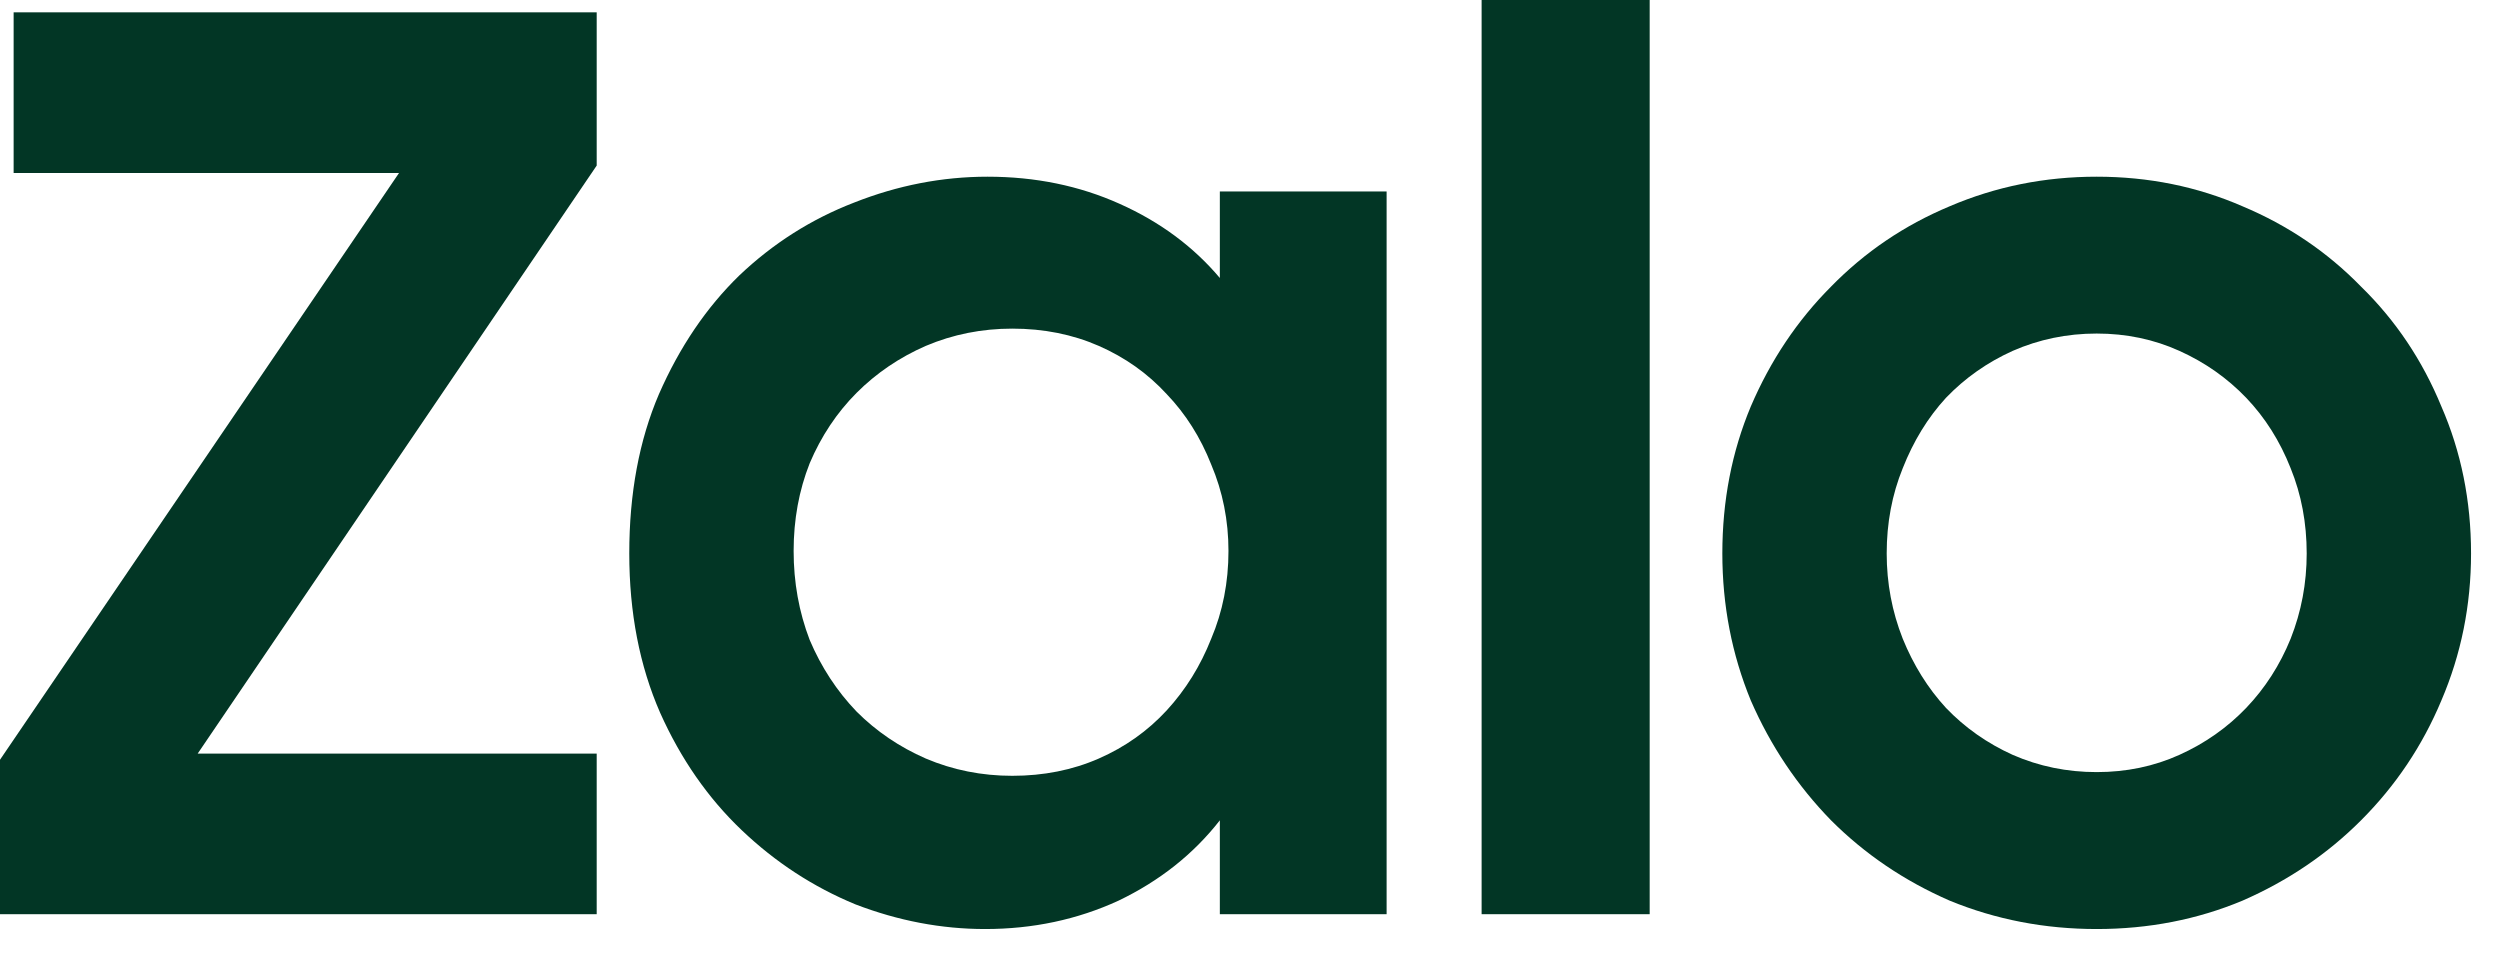
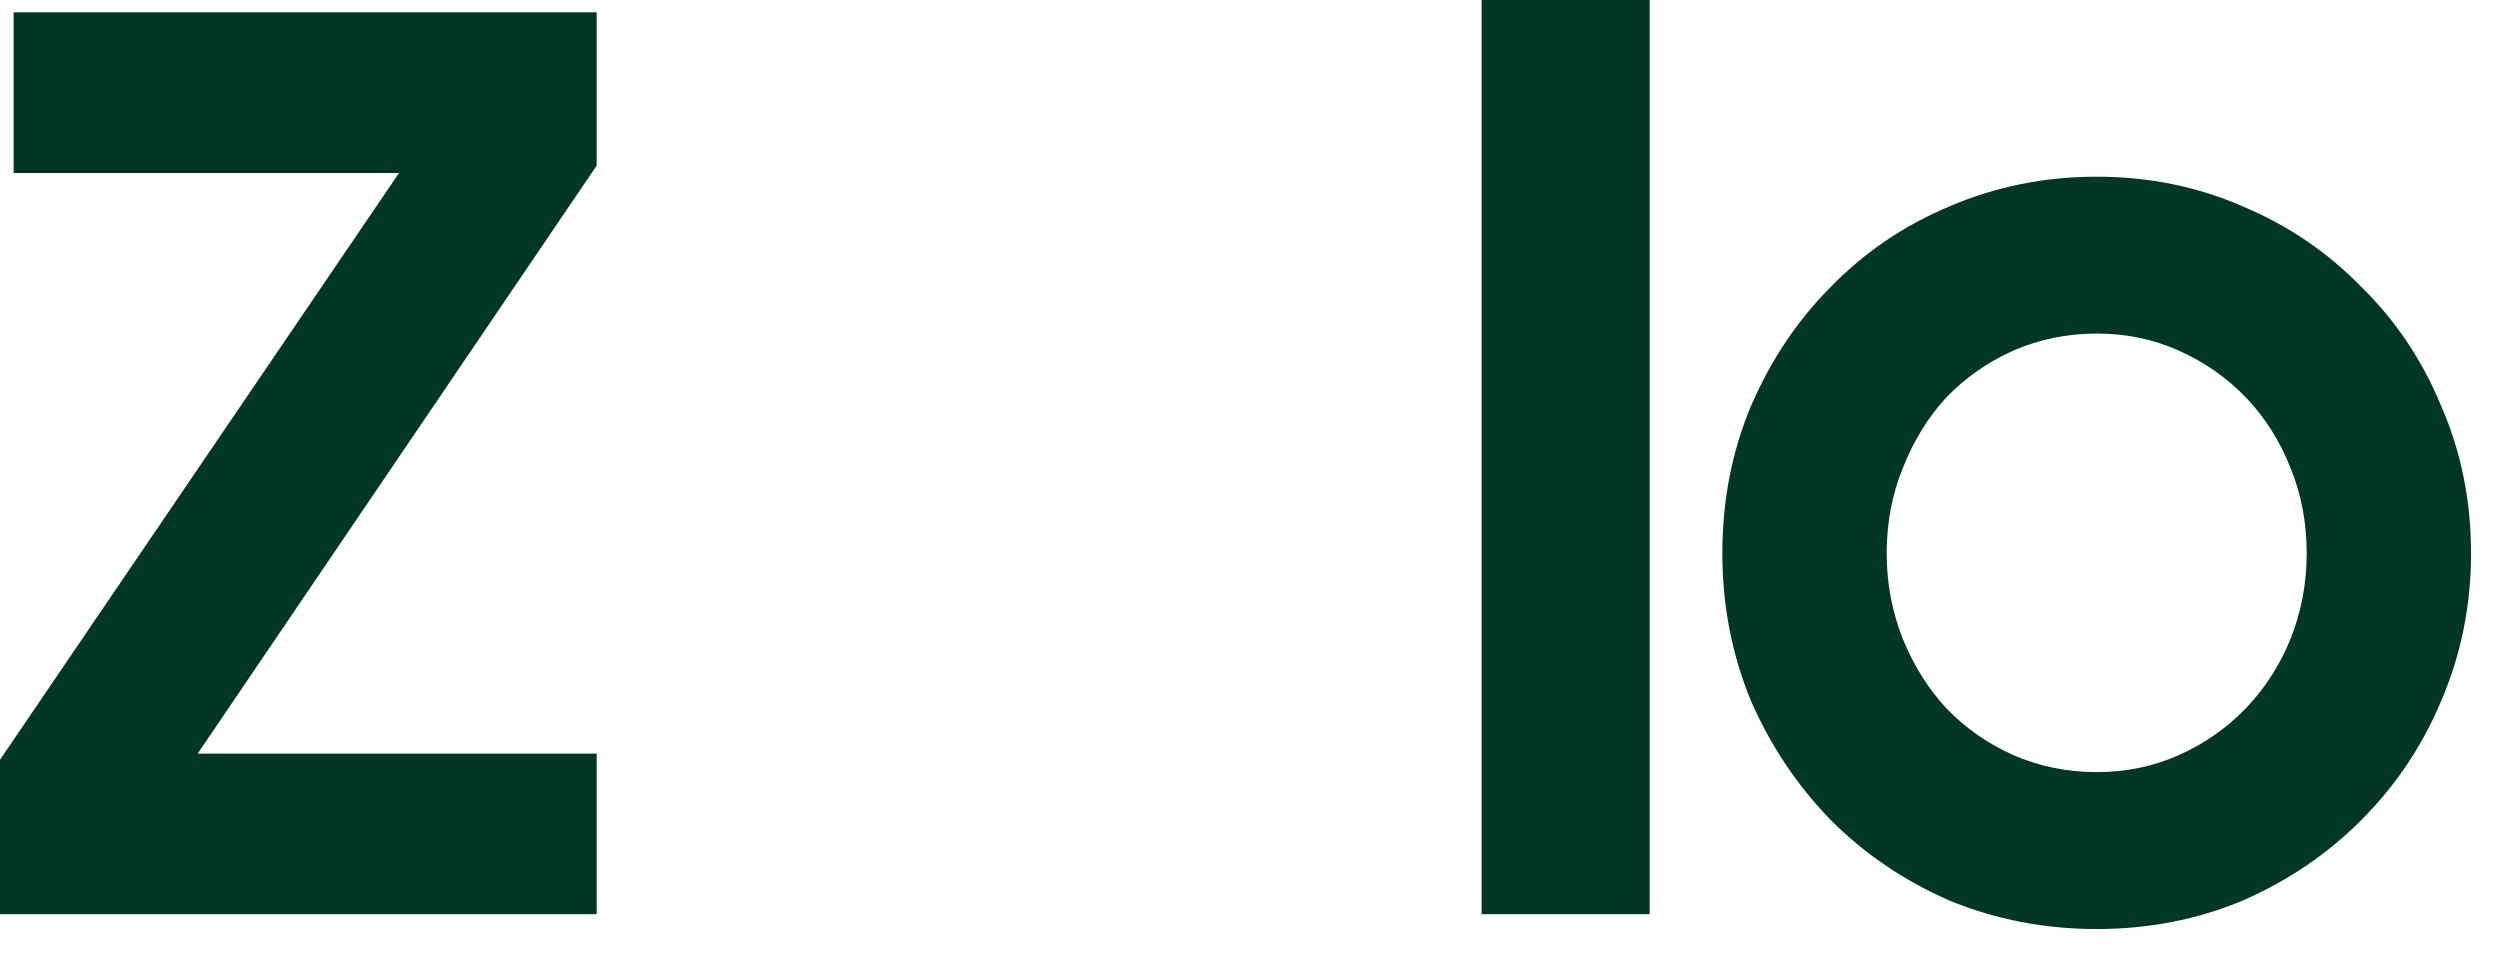
<svg xmlns="http://www.w3.org/2000/svg" width="31" height="12" viewBox="0 0 31 12" fill="none">
  <path d="M0 9.421L4.948 2.145H0.169V0.153H7.399V2.053L2.451 9.345H7.399V11.336H0V9.421Z" fill="#023625" />
-   <path d="M12.215 11.52C11.674 11.52 11.138 11.418 10.607 11.214C10.086 10.999 9.616 10.693 9.197 10.294C8.779 9.896 8.442 9.411 8.186 8.839C7.931 8.257 7.803 7.598 7.803 6.863C7.803 6.117 7.926 5.459 8.171 4.887C8.426 4.305 8.758 3.814 9.167 3.416C9.586 3.018 10.06 2.717 10.591 2.512C11.133 2.298 11.684 2.191 12.246 2.191C12.838 2.191 13.385 2.303 13.885 2.528C14.386 2.752 14.799 3.059 15.126 3.447V2.374H17.194V11.336H15.126V10.172C14.799 10.591 14.38 10.923 13.87 11.168C13.359 11.403 12.808 11.52 12.215 11.52ZM12.552 9.62C12.941 9.62 13.298 9.549 13.625 9.406C13.951 9.263 14.232 9.064 14.467 8.809C14.702 8.553 14.886 8.257 15.019 7.92C15.162 7.583 15.233 7.22 15.233 6.832C15.233 6.454 15.162 6.097 15.019 5.76C14.886 5.423 14.702 5.132 14.467 4.887C14.232 4.631 13.951 4.432 13.625 4.289C13.298 4.146 12.941 4.075 12.552 4.075C12.175 4.075 11.817 4.146 11.48 4.289C11.153 4.432 10.867 4.626 10.622 4.871C10.377 5.117 10.183 5.408 10.04 5.745C9.907 6.082 9.841 6.444 9.841 6.832C9.841 7.22 9.907 7.588 10.04 7.935C10.183 8.272 10.377 8.569 10.622 8.824C10.867 9.069 11.153 9.263 11.48 9.406C11.817 9.549 12.175 9.62 12.552 9.62Z" fill="#023625" />
  <path d="M18.372 0H20.456V11.336H18.372V0Z" fill="#023625" />
  <path d="M25.999 11.52C25.356 11.52 24.748 11.403 24.176 11.168C23.614 10.923 23.124 10.591 22.705 10.172C22.287 9.743 21.955 9.248 21.71 8.686C21.475 8.114 21.357 7.506 21.357 6.863C21.357 6.209 21.475 5.602 21.71 5.04C21.955 4.468 22.287 3.973 22.705 3.554C23.124 3.125 23.614 2.793 24.176 2.558C24.748 2.313 25.356 2.191 25.999 2.191C26.642 2.191 27.245 2.313 27.807 2.558C28.368 2.793 28.859 3.125 29.277 3.554C29.706 3.973 30.038 4.468 30.273 5.04C30.518 5.602 30.641 6.209 30.641 6.863C30.641 7.506 30.518 8.114 30.273 8.686C30.038 9.248 29.706 9.743 29.277 10.172C28.859 10.591 28.368 10.923 27.807 11.168C27.245 11.403 26.642 11.52 25.999 11.52ZM25.999 9.574C26.367 9.574 26.709 9.503 27.025 9.36C27.342 9.217 27.618 9.023 27.853 8.778C28.087 8.533 28.271 8.247 28.404 7.92C28.537 7.583 28.603 7.231 28.603 6.863C28.603 6.485 28.537 6.133 28.404 5.806C28.271 5.469 28.087 5.178 27.853 4.933C27.618 4.688 27.342 4.494 27.025 4.351C26.709 4.208 26.367 4.136 25.999 4.136C25.631 4.136 25.284 4.208 24.957 4.351C24.641 4.494 24.365 4.688 24.13 4.933C23.905 5.178 23.727 5.469 23.594 5.806C23.461 6.133 23.395 6.485 23.395 6.863C23.395 7.231 23.461 7.583 23.594 7.92C23.727 8.247 23.905 8.533 24.13 8.778C24.365 9.023 24.641 9.217 24.957 9.36C25.284 9.503 25.631 9.574 25.999 9.574Z" fill="#023625" />
</svg>